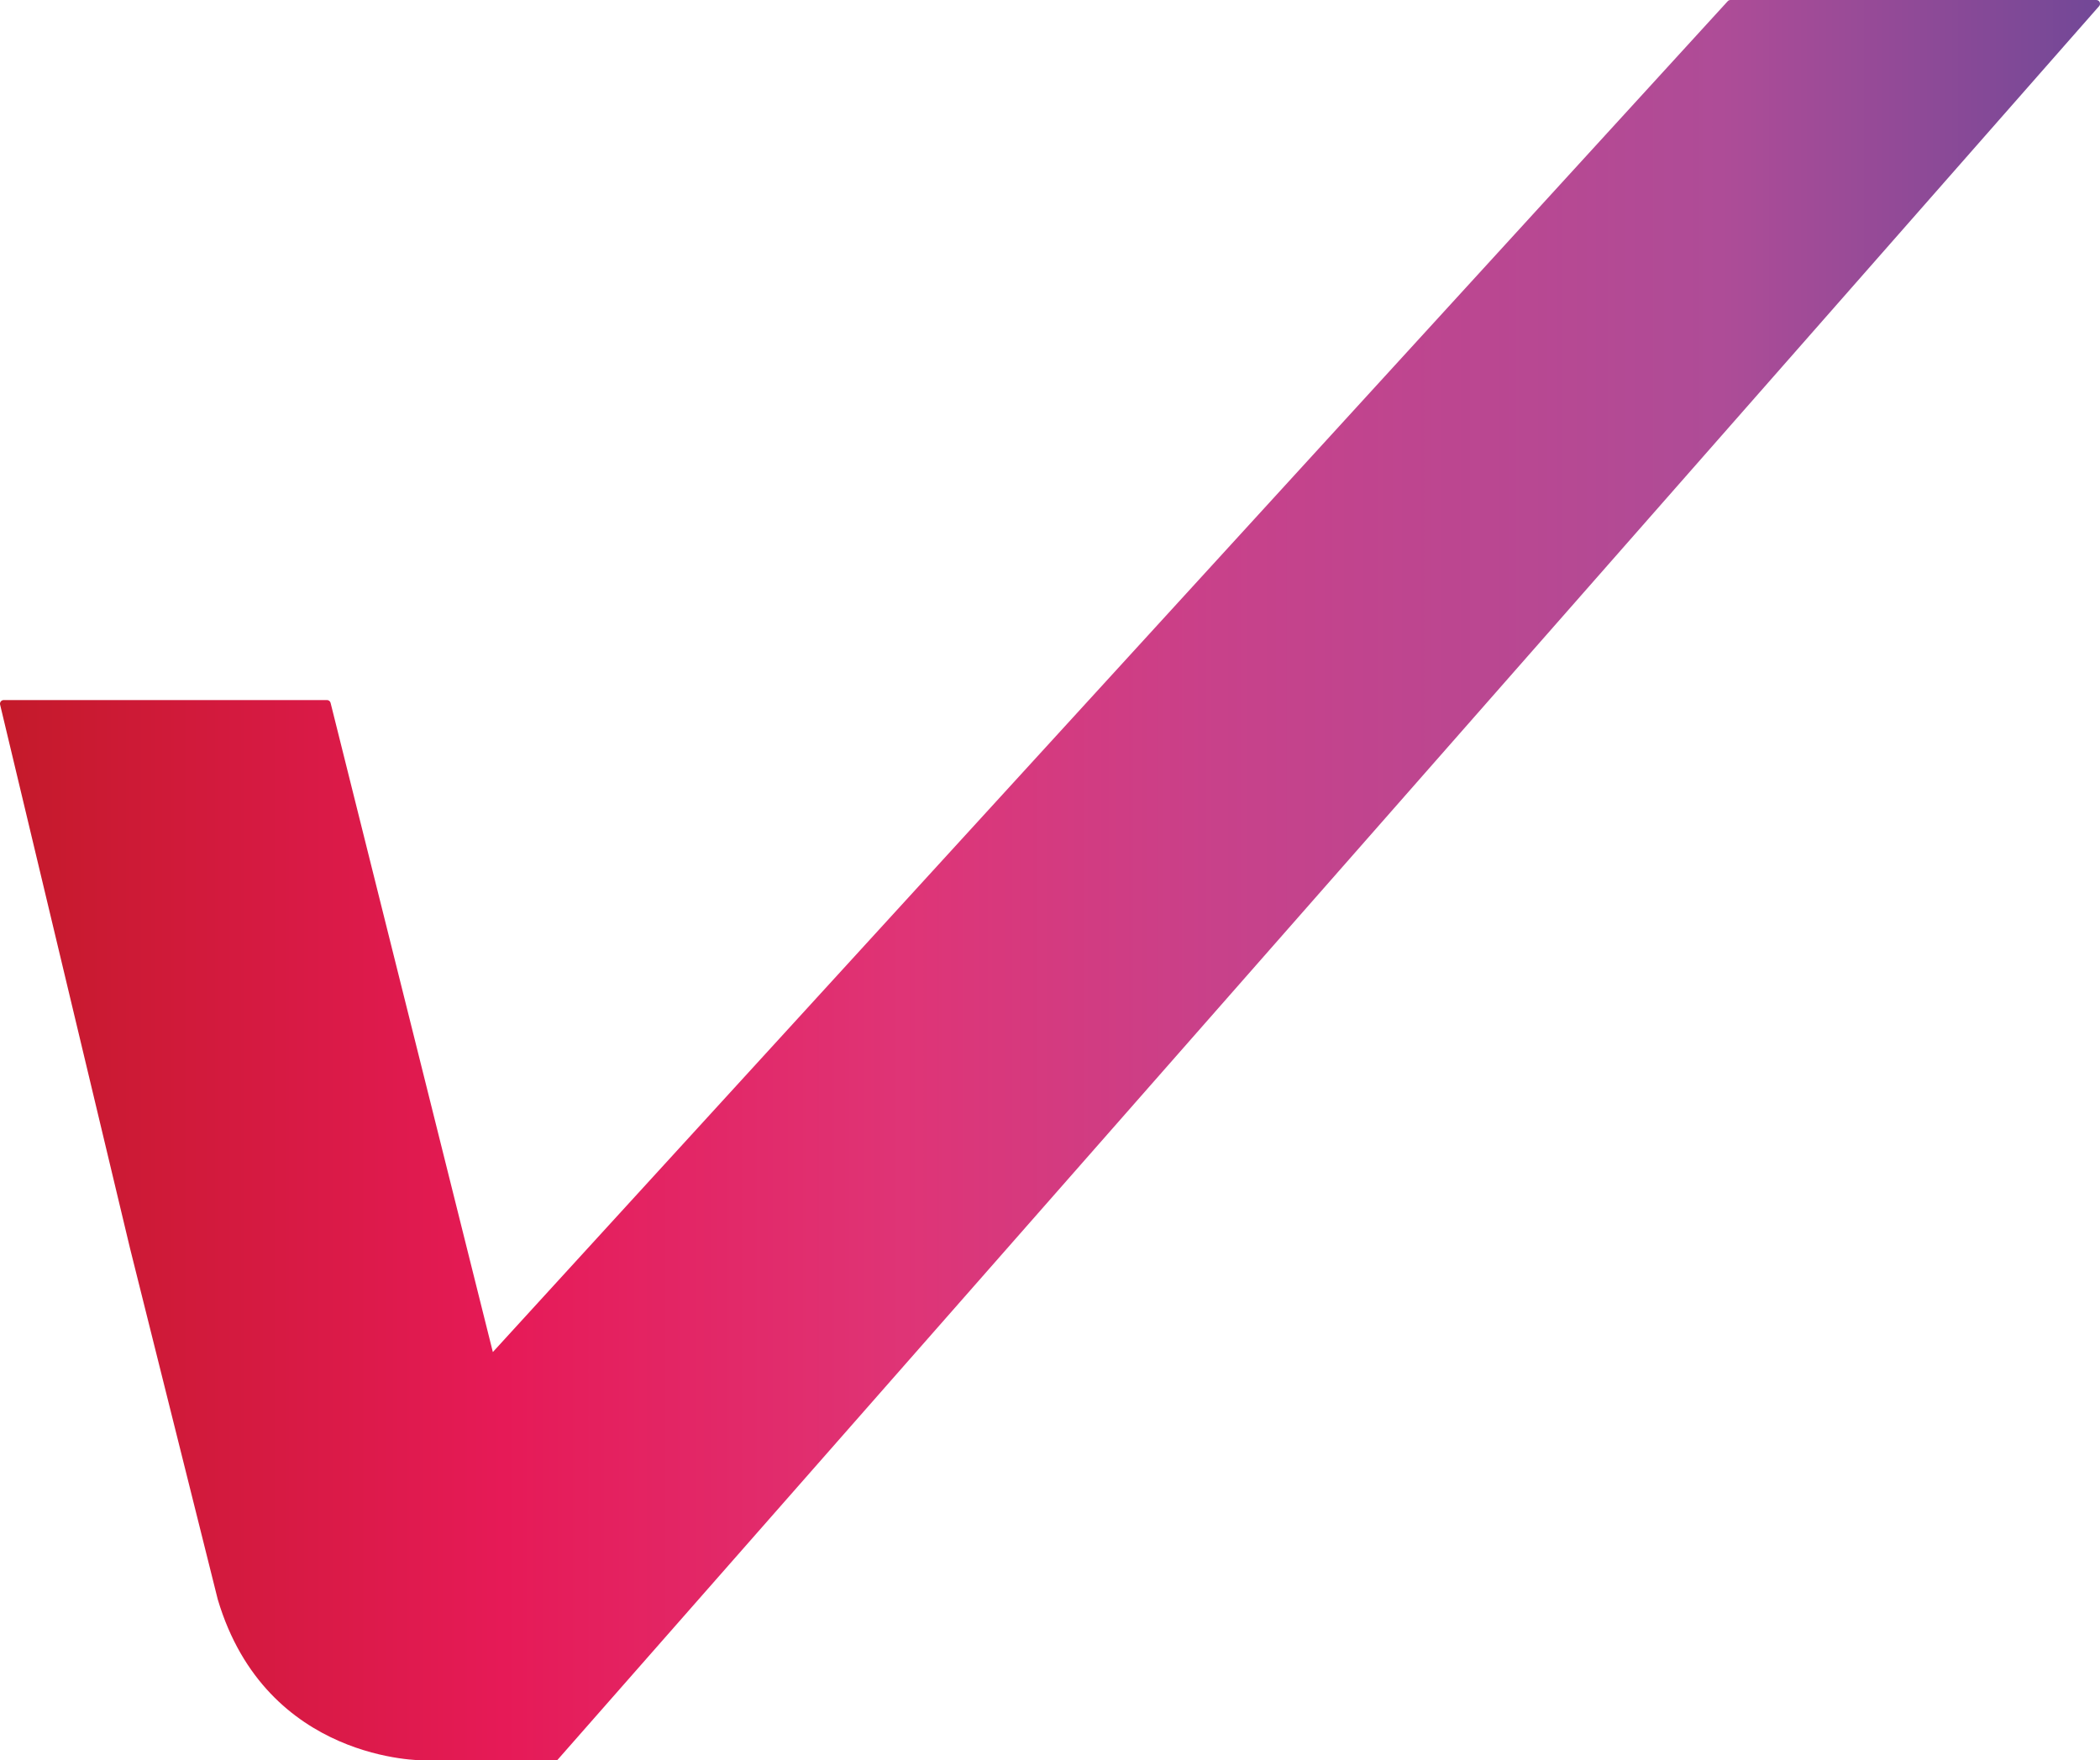
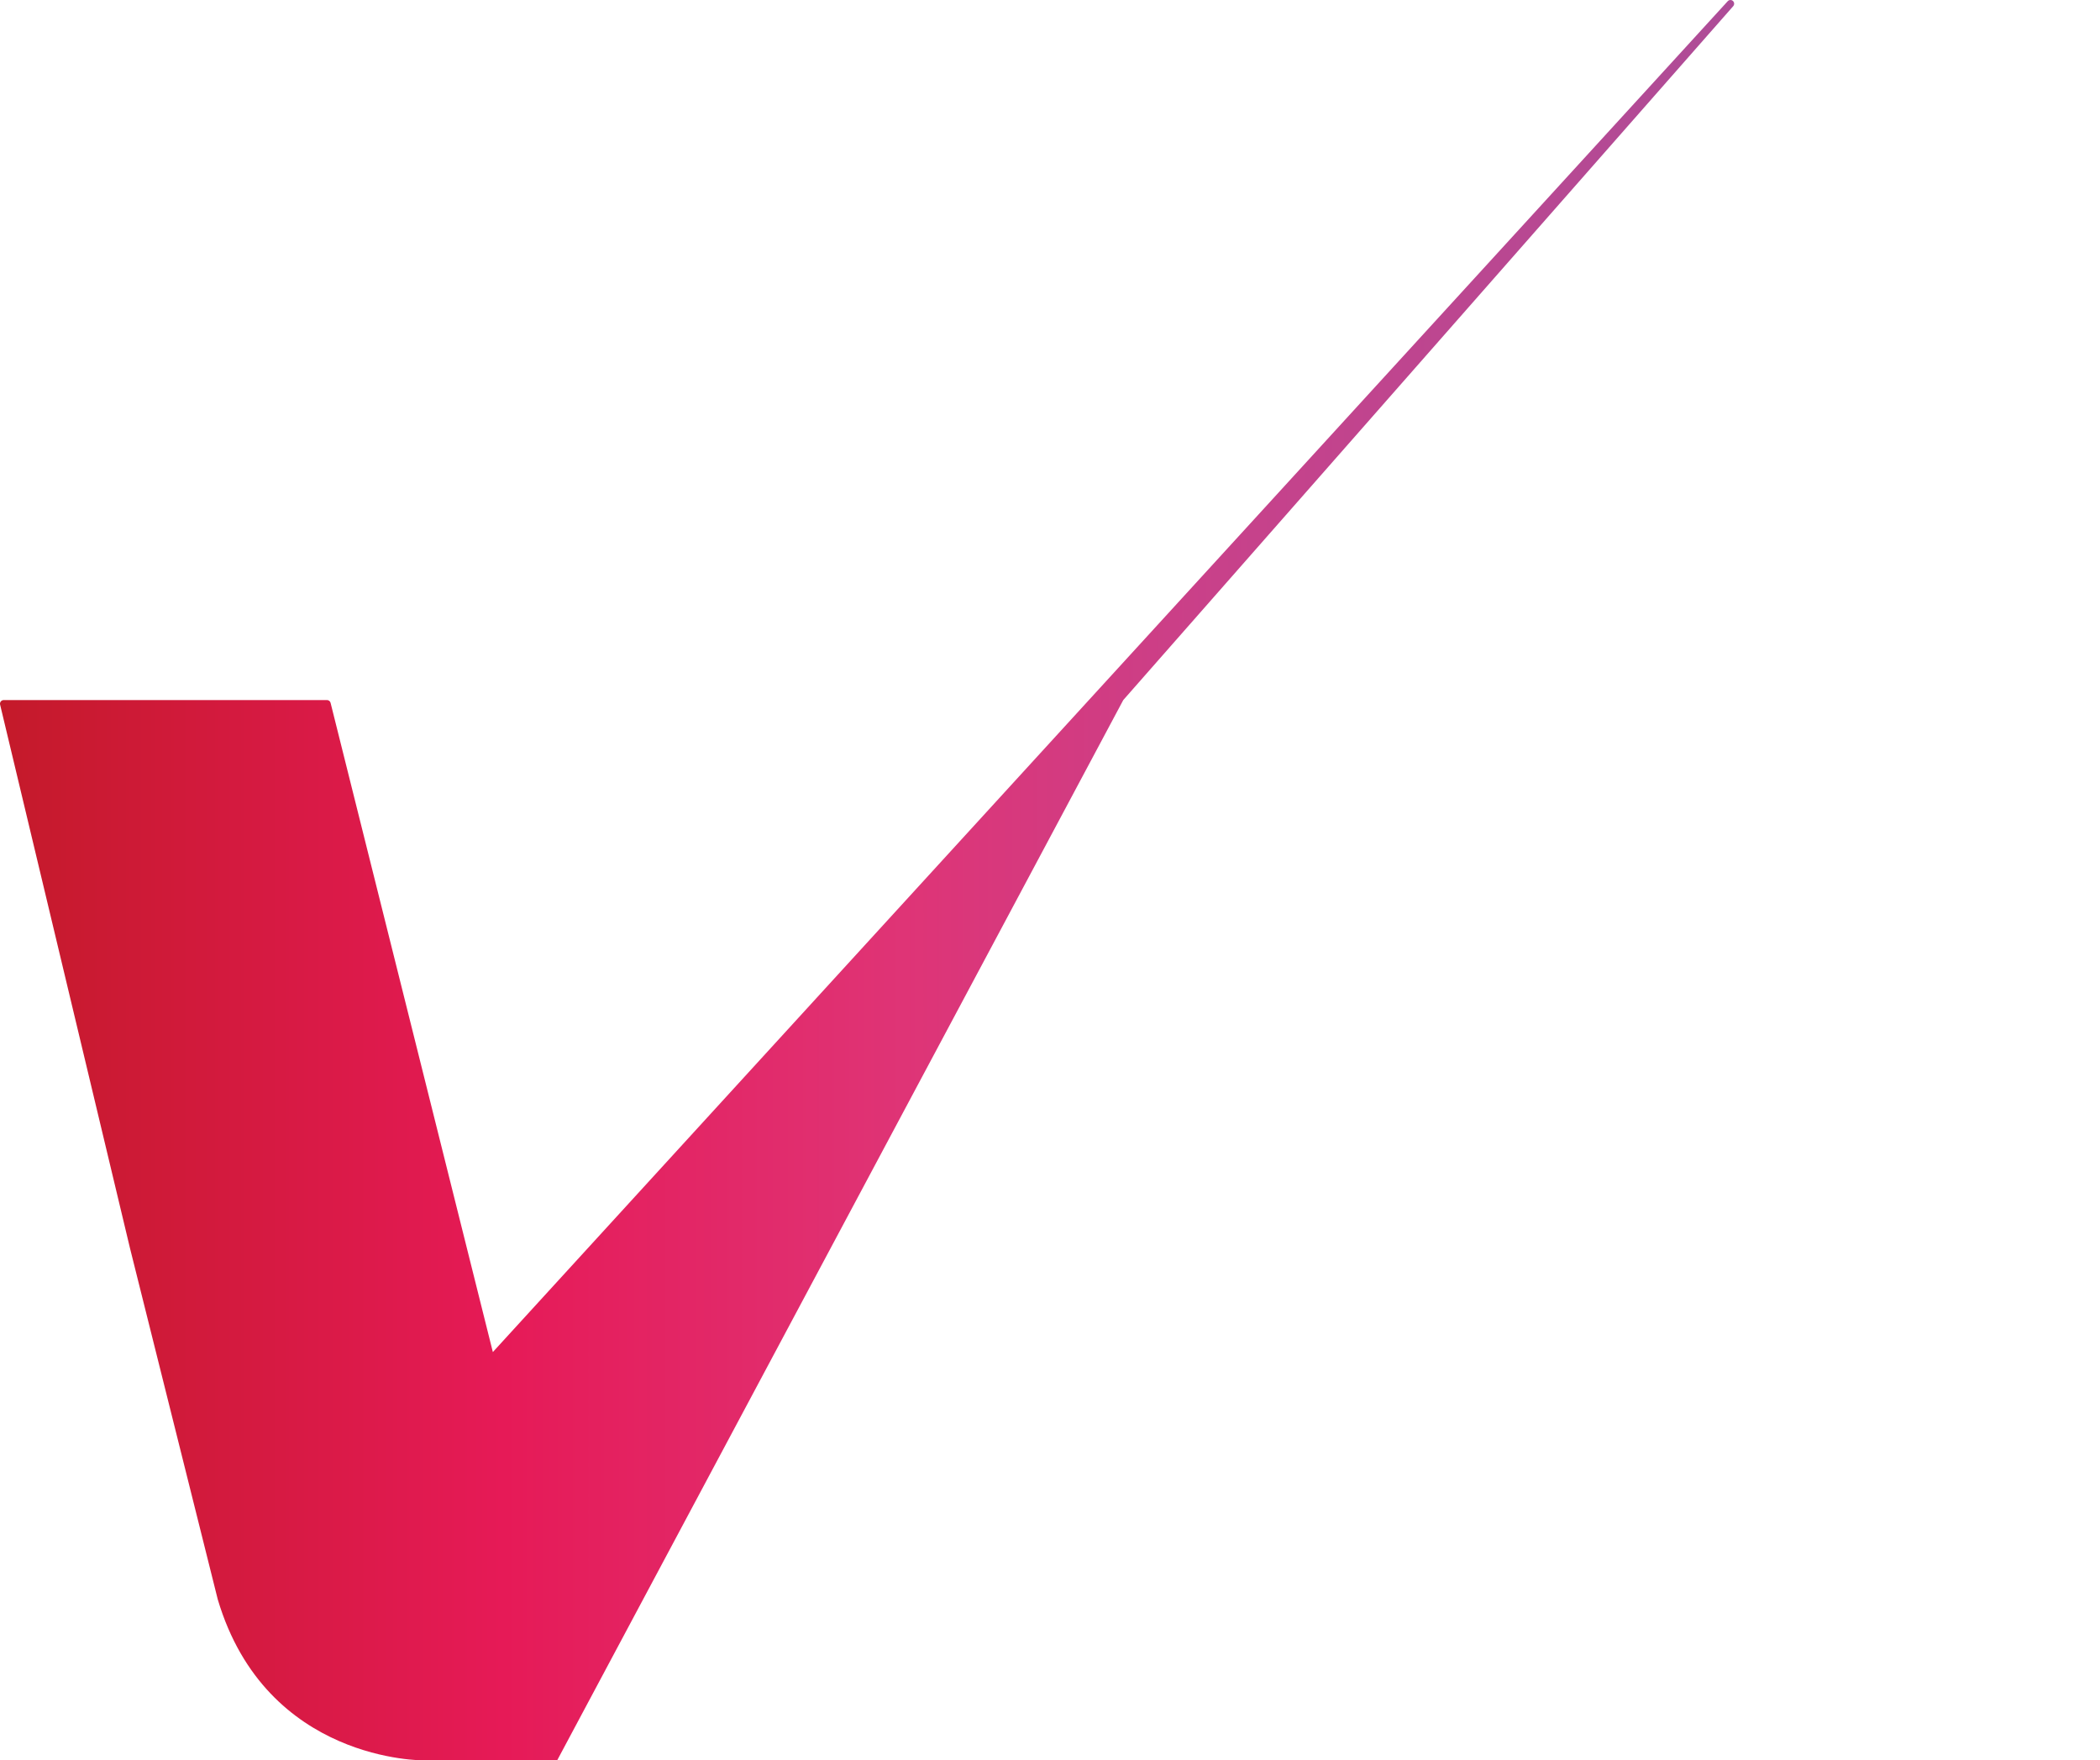
<svg xmlns="http://www.w3.org/2000/svg" id="Layer_2" viewBox="0 0 1038.81 870.7">
  <defs>
    <style>.cls-1{fill:url(#linear-gradient);}</style>
    <linearGradient id="linear-gradient" x1="0" y1="435.35" x2="1038.81" y2="435.35" gradientUnits="userSpaceOnUse">
      <stop offset="0" stop-color="#c41a2a" />
      <stop offset=".24" stop-color="#e61a57" />
      <stop offset=".43" stop-color="#df3476" />
      <stop offset=".58" stop-color="#c8418a" />
      <stop offset=".82" stop-color="#ae4c97" />
      <stop offset="1" stop-color="#724897" />
    </linearGradient>
  </defs>
  <g id="Layer_1-2">
-     <path class="cls-1" d="M209.71,870.7s-78.01,1.09-102-79.64l-43.34-173.4L.05,348.52c-.28-1.15,.6-2.26,1.78-2.26H161.75c.84,0,1.57,.57,1.78,1.39l8.61,34.44,71.66,286.66h0L854.65,.6c.35-.38,.84-.6,1.35-.6h180.98c1.58,0,2.42,1.86,1.38,3.04l-301.73,343.22L275.67,870.59" />
+     <path class="cls-1" d="M209.71,870.7s-78.01,1.09-102-79.64l-43.34-173.4L.05,348.52c-.28-1.15,.6-2.26,1.78-2.26H161.75c.84,0,1.57,.57,1.78,1.39l8.61,34.44,71.66,286.66h0L854.65,.6c.35-.38,.84-.6,1.35-.6c1.58,0,2.42,1.86,1.38,3.04l-301.73,343.22L275.67,870.59" />
  </g>
</svg>